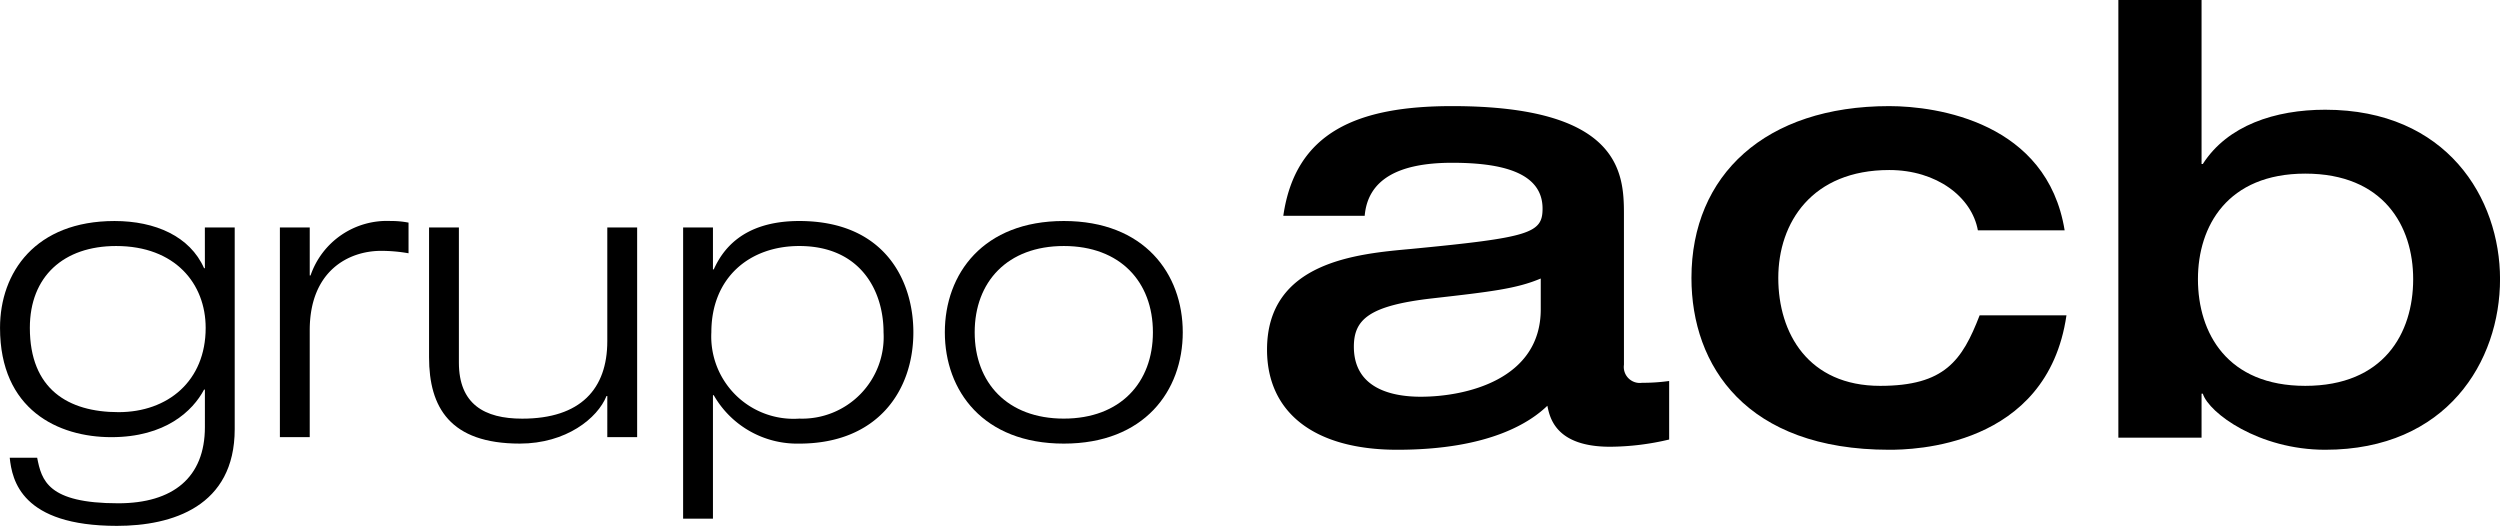
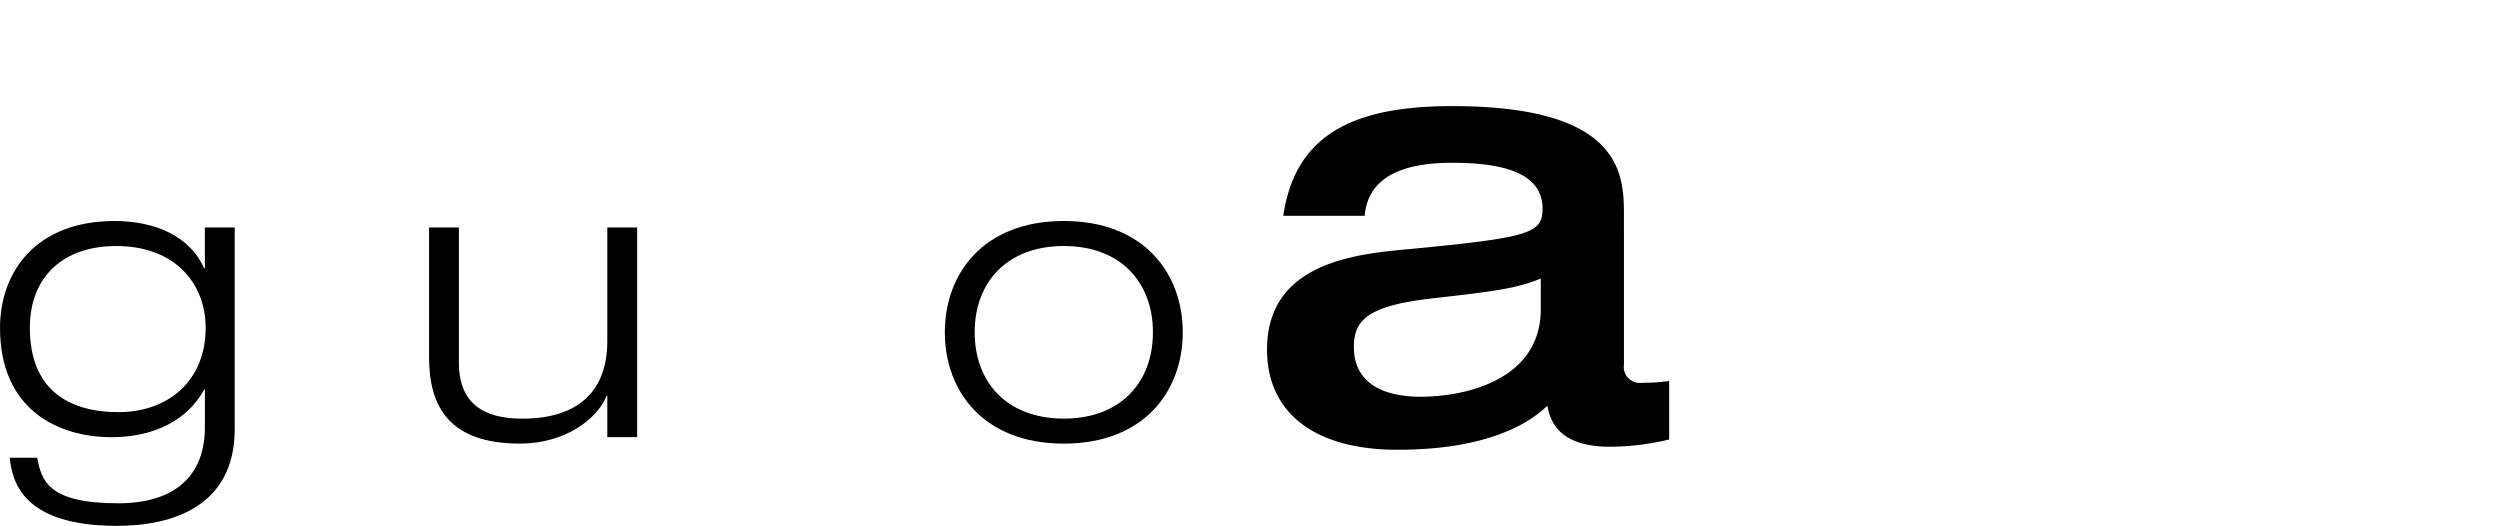
<svg xmlns="http://www.w3.org/2000/svg" id="Grupo_296" data-name="Grupo 296" width="200.516" height="42.178" viewBox="0 0 200.516 42.178">
  <g id="Grupo_281" data-name="Grupo 281" transform="translate(101.624 0)">
    <path id="Trazado_255" data-name="Trazado 255" d="M264.287,76.9a1.282,1.282,0,0,0,1.45,1.451,15.428,15.428,0,0,0,2.176-.145V82.9a20.87,20.87,0,0,1-4.739.58c-4.352,0-4.836-2.321-5.029-3.288-1.306,1.257-4.545,3.53-12.04,3.53-6.673,0-10.445-3-10.445-8.028,0-7.059,7.253-7.688,11.509-8.075,9.574-.919,10.59-1.257,10.59-3.24,0-2.949-3.385-3.675-7.254-3.675-4.4,0-6.769,1.4-7.012,4.255h-6.528c.967-6.721,5.947-8.8,13.539-8.8,13.394,0,13.782,5.271,13.782,8.607Zm-6.673-6.915c-1.934.822-4.014,1.063-8.752,1.6-5.029.581-6.238,1.693-6.238,3.869,0,3.385,3.095,4.014,5.367,4.014,3.578,0,9.623-1.354,9.623-7.012Z" transform="translate(-235.66 -47.648)" />
-     <path id="Trazado_256" data-name="Trazado 256" d="M315.373,66.12c-.484-2.659-3.288-4.835-7.108-4.835-6.189,0-8.9,4.207-8.9,8.656s2.418,8.655,8.172,8.655c5.174,0,6.576-2.03,7.978-5.657h6.964c-1.547,10.638-12.428,10.783-14.217,10.783C296.8,83.721,292.4,77,292.4,69.94c0-8.269,5.948-13.781,15.86-13.781,3.868,0,12.67,1.306,14.072,9.961Z" transform="translate(-258.359 -47.648)" />
-     <path id="Trazado_257" data-name="Trazado 257" d="M349.47,41.973h6.673V55.126h.1c1.983-3.095,5.8-4.352,9.817-4.352,9.767,0,14.023,7.108,14.023,13.588,0,6.577-4.255,13.685-14.023,13.685-5.319,0-9.333-2.95-9.817-4.5h-.1v3.53H349.47Zm6.383,22.389c0,4.352,2.369,8.559,8.607,8.559,6.286,0,8.656-4.206,8.656-8.559,0-4.255-2.369-8.463-8.656-8.463C358.222,55.9,355.853,60.107,355.853,64.362Z" transform="translate(-281.188 -41.973)" />
  </g>
  <g id="Grupo_282" data-name="Grupo 282" transform="translate(0 17.726)">
    <path id="Trazado_258" data-name="Trazado 258" d="M68.816,72.036H71.21V88.208c0,6.21-5.013,7.762-9.445,7.762-7.665,0-8.41-3.655-8.6-5.466h2.2c.356,1.811.841,3.655,6.5,3.655,4.4,0,6.954-2.07,6.954-6.113V85.038h-.065c-.906,1.715-3.105,3.817-7.44,3.817-4.269,0-8.927-2.2-8.927-8.765,0-4.463,2.846-8.571,9.186-8.571,3.267,0,6.048,1.229,7.18,3.785h.065ZM61.7,73.524c-4.2,0-6.921,2.426-6.921,6.565,0,4.917,3.072,6.76,7.116,6.76,3.946,0,6.986-2.49,6.986-6.76C68.881,76.564,66.455,73.524,61.7,73.524Z" transform="translate(-52.385 -71.518)" />
-     <path id="Trazado_259" data-name="Trazado 259" d="M89.8,72.036h2.394v3.849h.065a6.472,6.472,0,0,1,6.436-4.367,7.126,7.126,0,0,1,1.423.13v2.458a12.682,12.682,0,0,0-2.2-.194c-2.588,0-5.725,1.585-5.725,6.372v8.571H89.8Z" transform="translate(-67.351 -71.518)" />
    <path id="Trazado_260" data-name="Trazado 260" d="M124.041,85.9h-.065c-.712,1.779-3.234,3.816-6.954,3.816-5.6,0-7.278-2.91-7.278-6.921V72.381h2.393V83.216c0,3.332,2.038,4.5,5.078,4.5,4.69,0,6.825-2.393,6.825-6.21V72.381h2.394V89.2h-2.394Z" transform="translate(-75.331 -71.863)" />
-     <path id="Trazado_261" data-name="Trazado 261" d="M143.708,72.036H146.1V75.4h.065c.647-1.423,2.2-3.882,6.857-3.882,6.889,0,9.153,4.819,9.153,8.927,0,4.691-2.879,8.927-9.153,8.927a7.7,7.7,0,0,1-6.857-3.881H146.1v9.9h-2.393Zm9.315,15.331a6.546,6.546,0,0,0,6.76-6.922c0-3.363-1.876-6.921-6.76-6.921-3.978,0-7.051,2.523-7.051,6.921A6.6,6.6,0,0,0,153.023,87.367Z" transform="translate(-88.917 -71.518)" />
    <path id="Trazado_262" data-name="Trazado 262" d="M188.237,71.518c6.468,0,9.541,4.238,9.541,8.927s-3.073,8.927-9.541,8.927-9.542-4.236-9.542-8.927S181.767,71.518,188.237,71.518Zm0,15.849c4.528,0,7.147-2.879,7.147-6.922s-2.619-6.921-7.147-6.921-7.148,2.879-7.148,6.921S183.708,87.367,188.237,87.367Z" transform="translate(-102.913 -71.518)" />
  </g>
</svg>